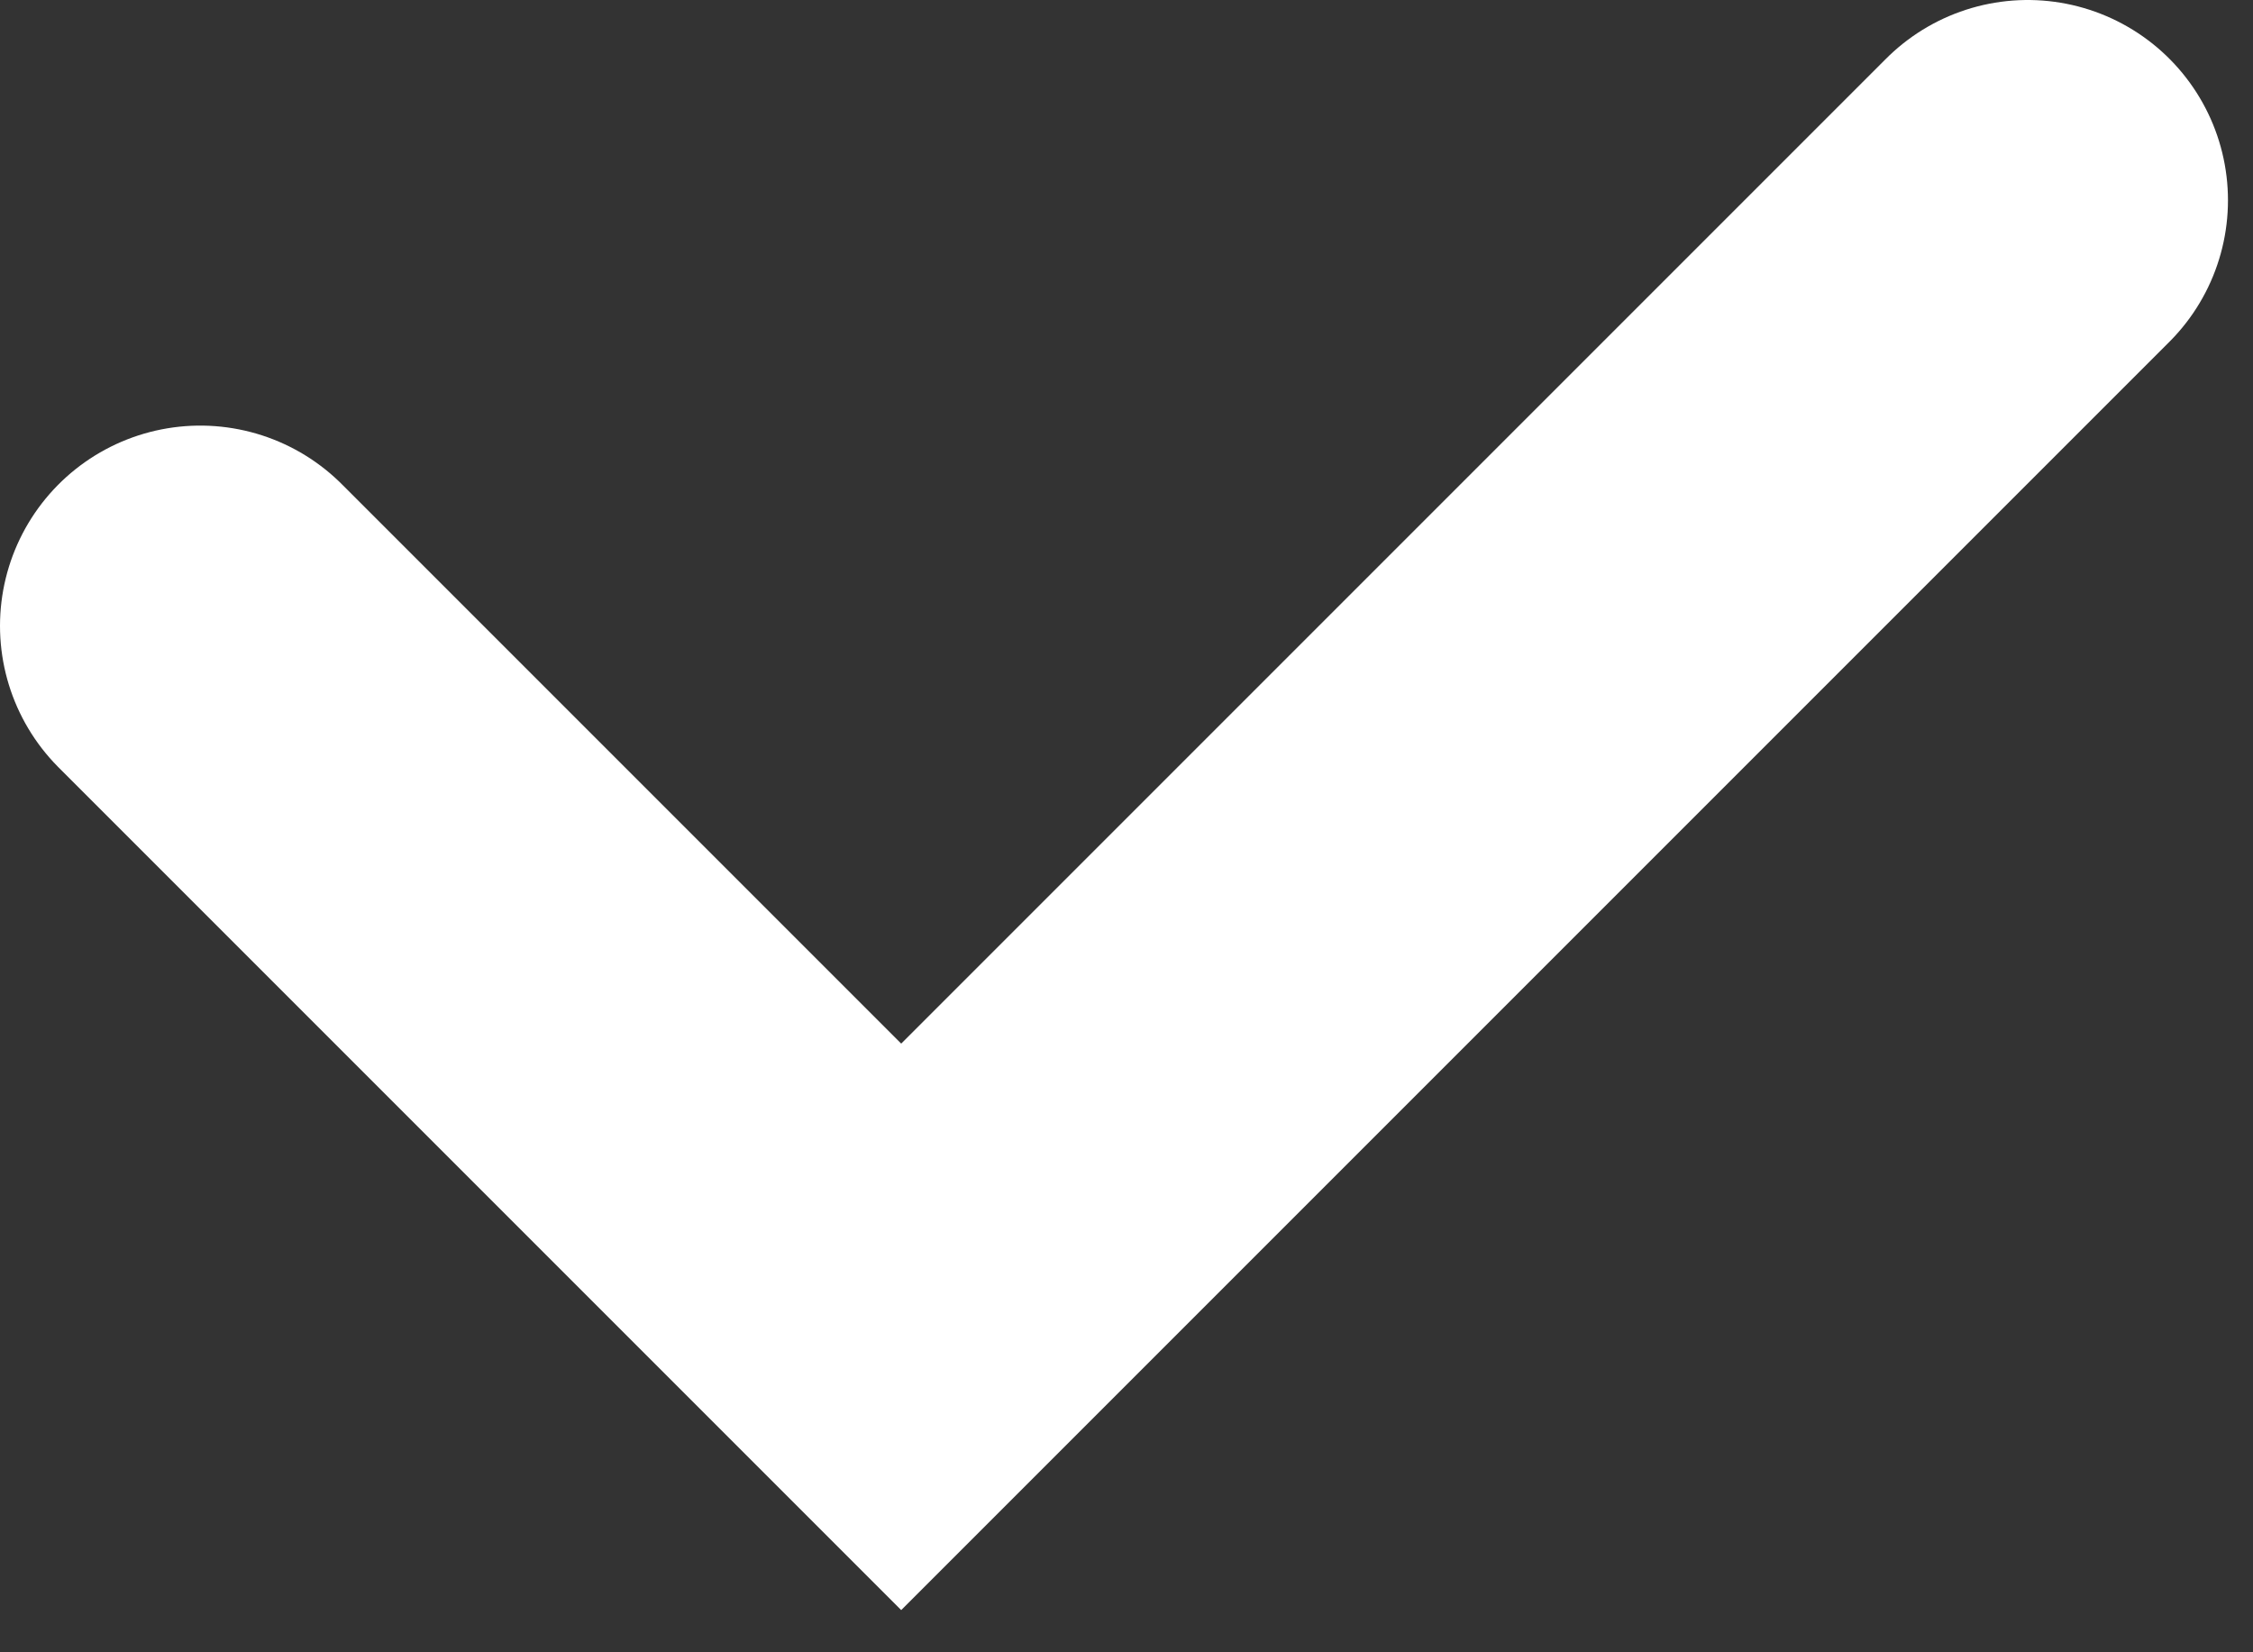
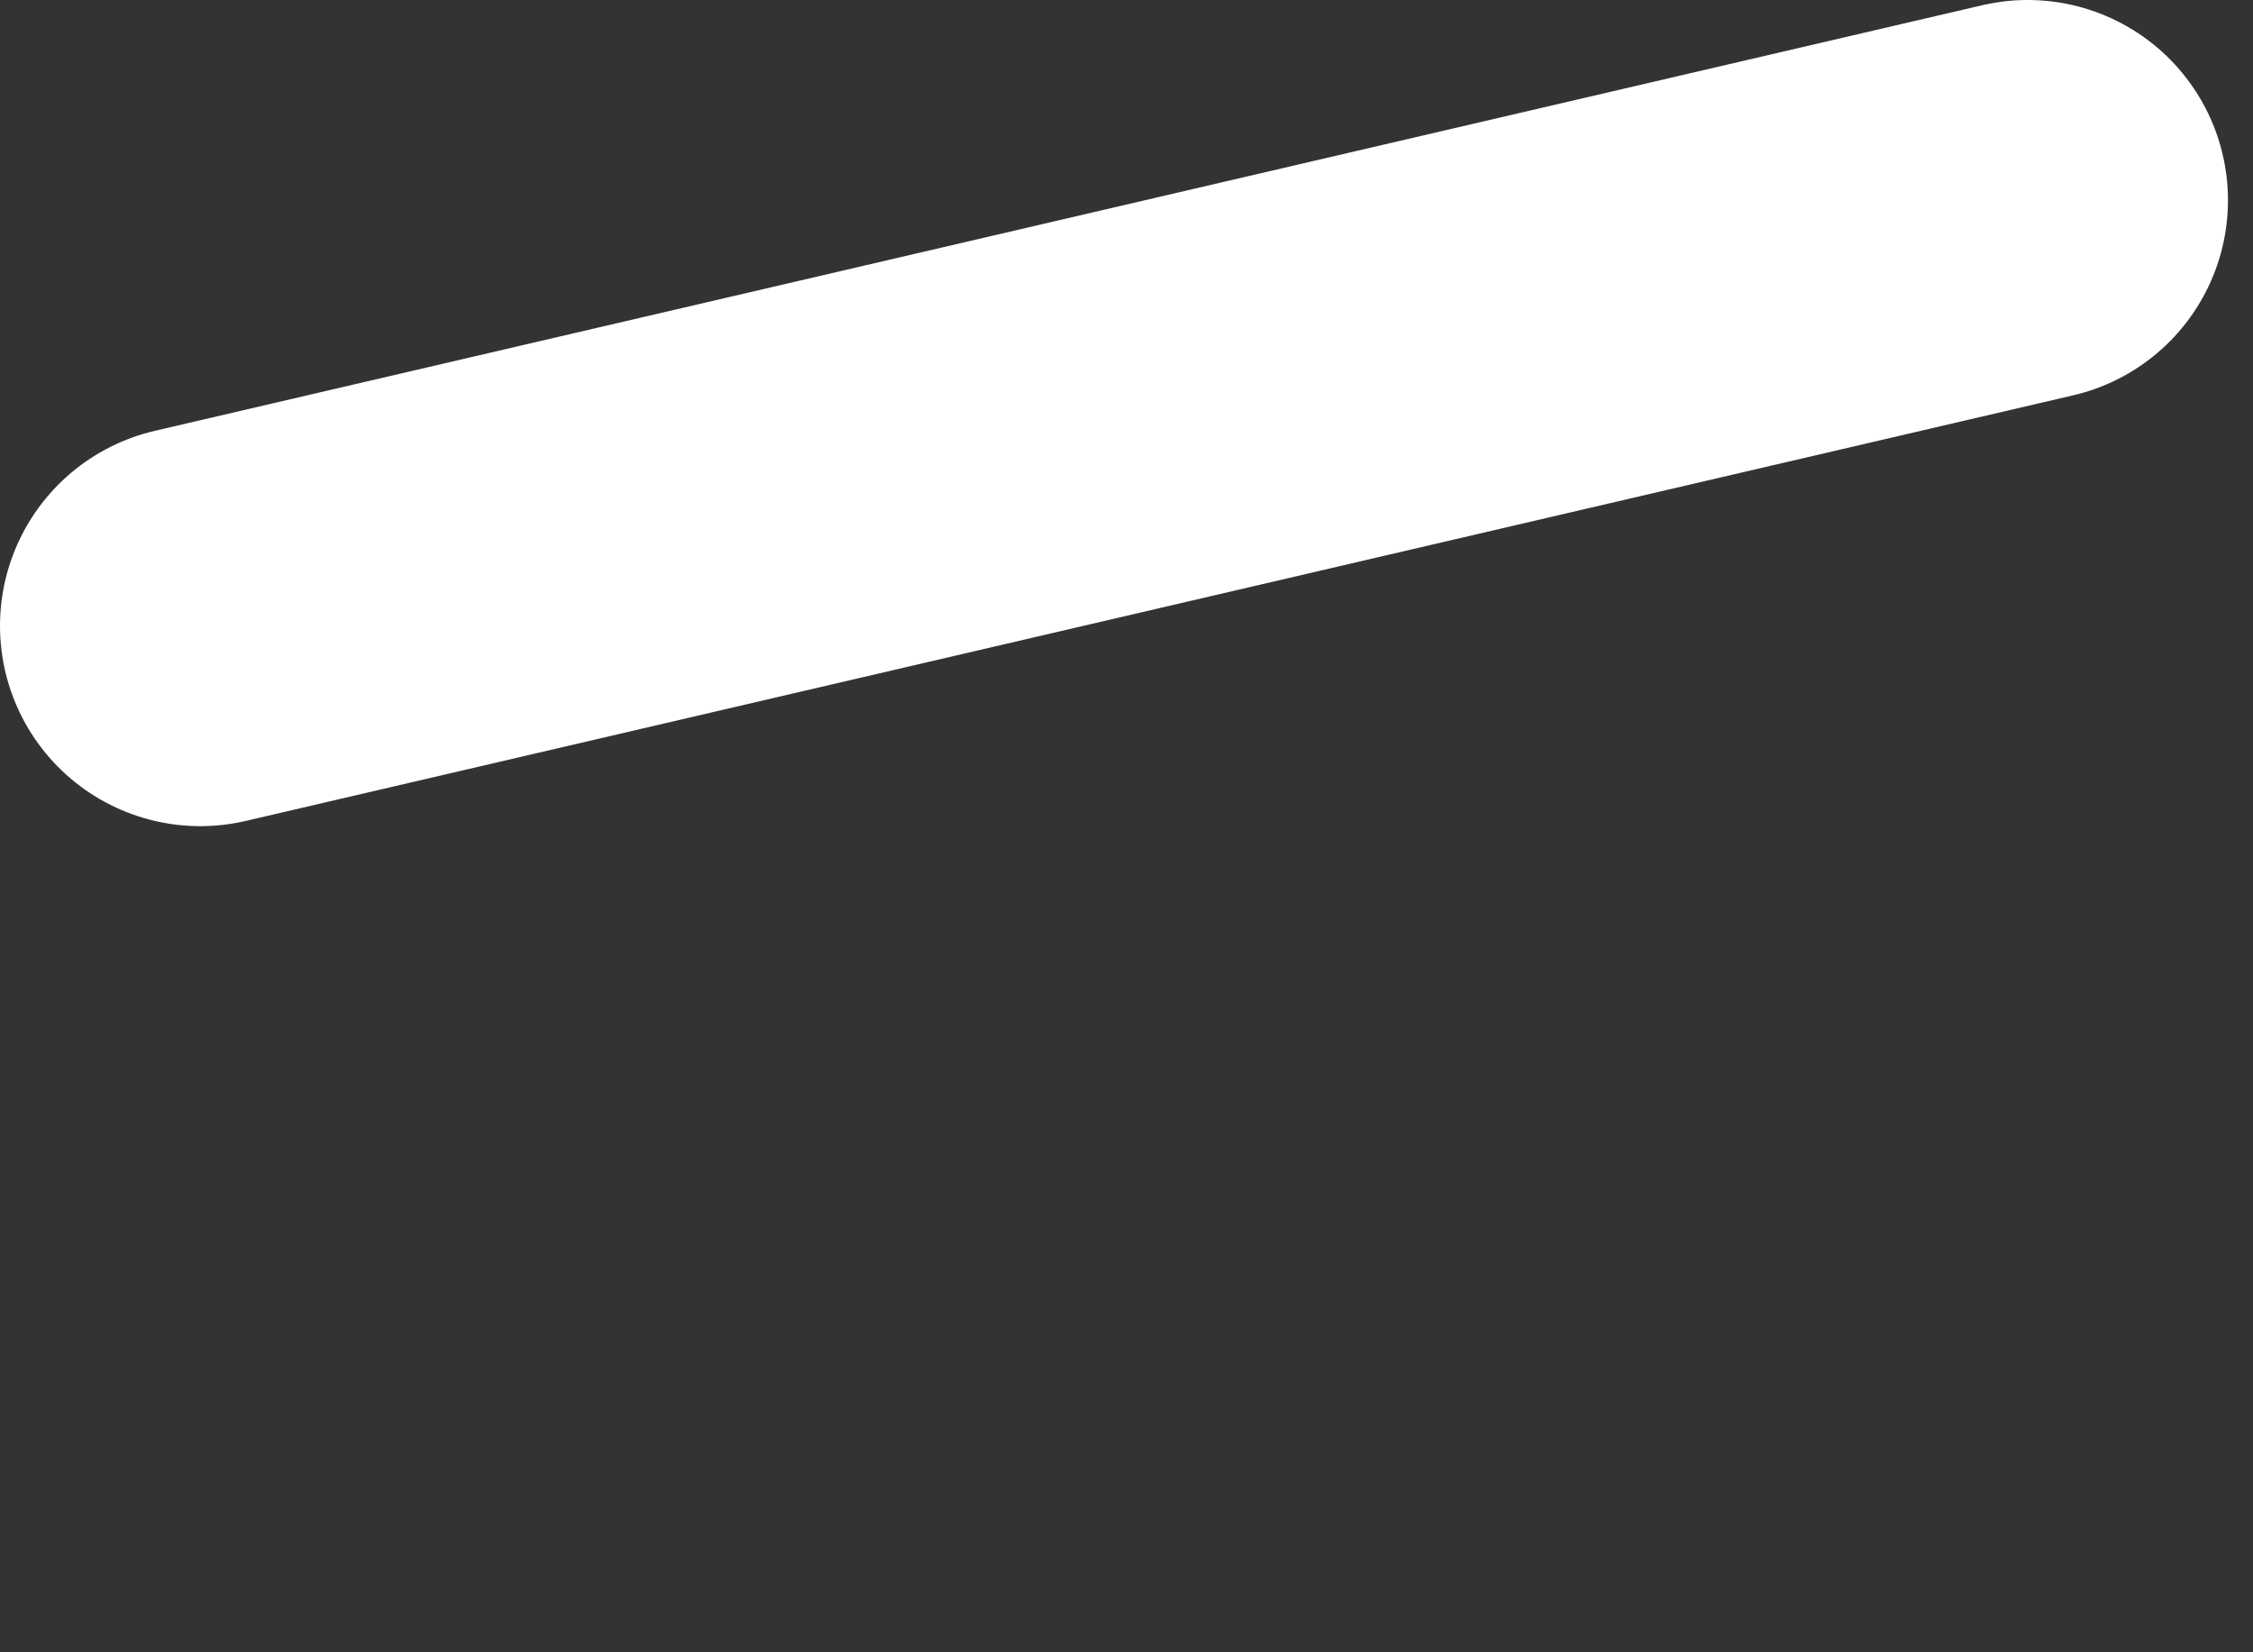
<svg xmlns="http://www.w3.org/2000/svg" width="45" height="33" viewBox="0 0 45 33" fill="none">
  <rect x="0" y="0" width="45" height="33" fill="#333333" stroke="none" />
-   <path d="M4 12.5L18 26.5L40.5 4" stroke="white" stroke-width="8" stroke-linecap="round" />
+   <path d="M4 12.5L40.5 4" stroke="white" stroke-width="8" stroke-linecap="round" />
</svg>